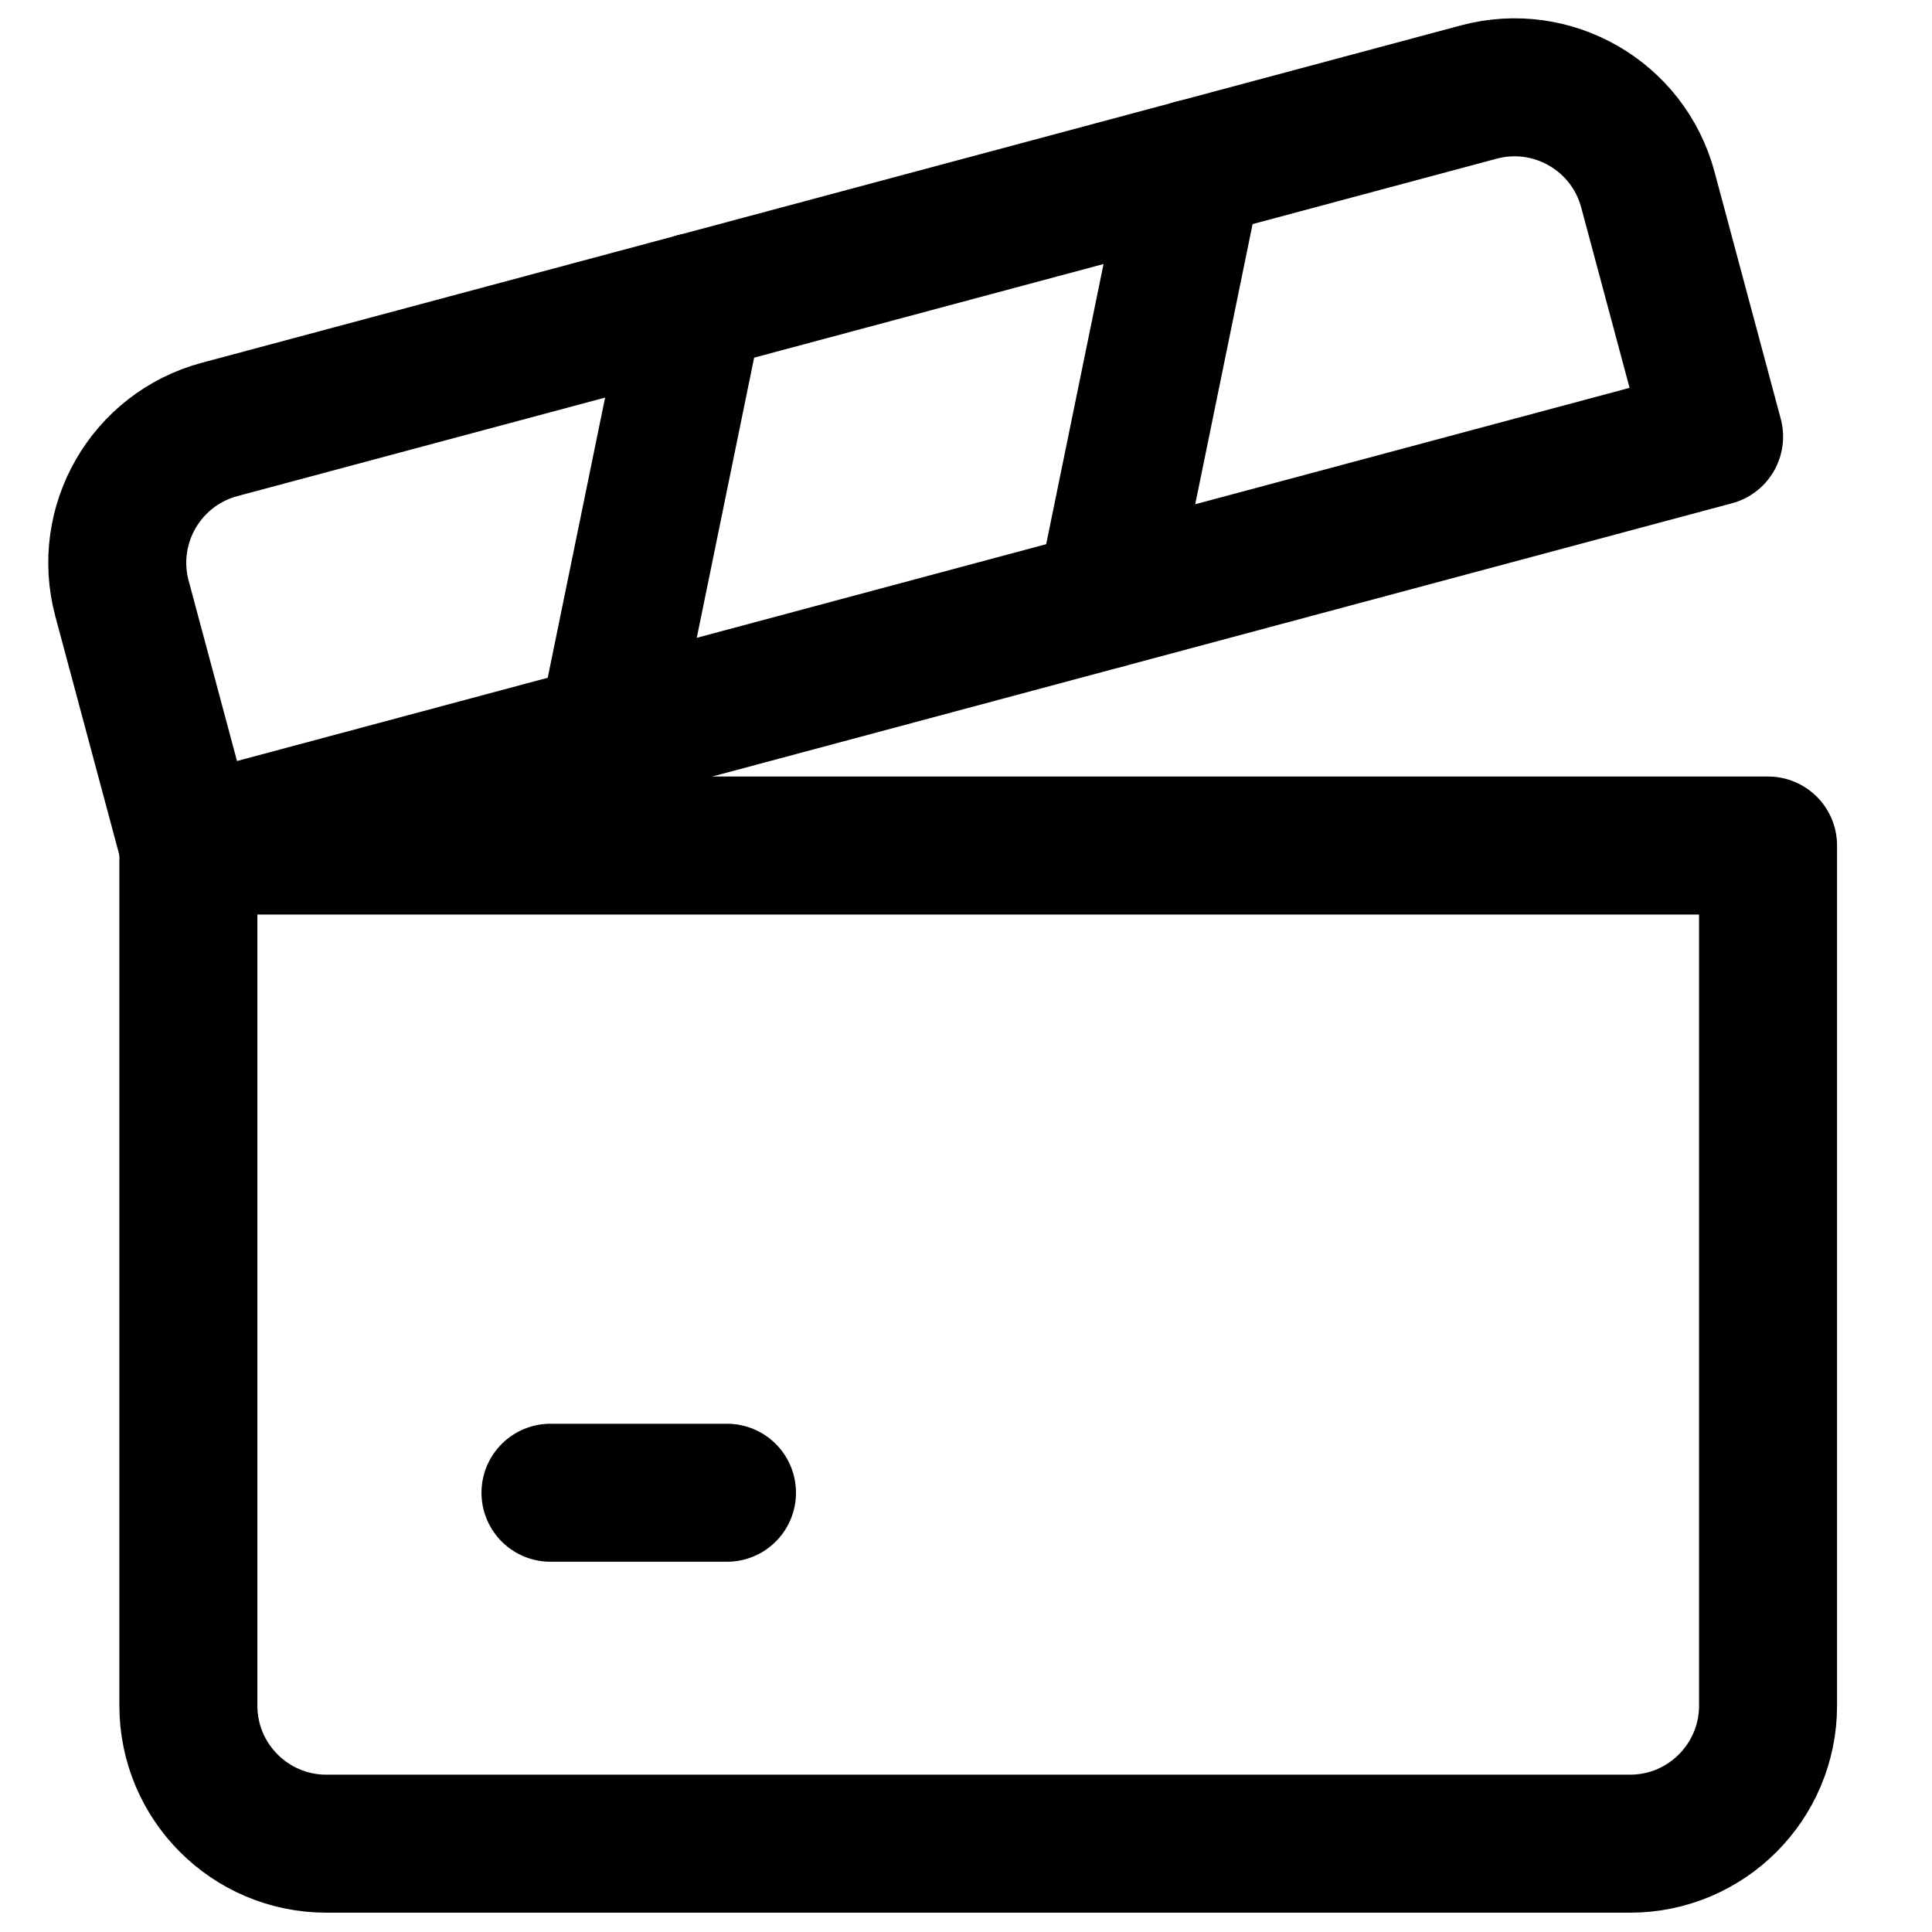
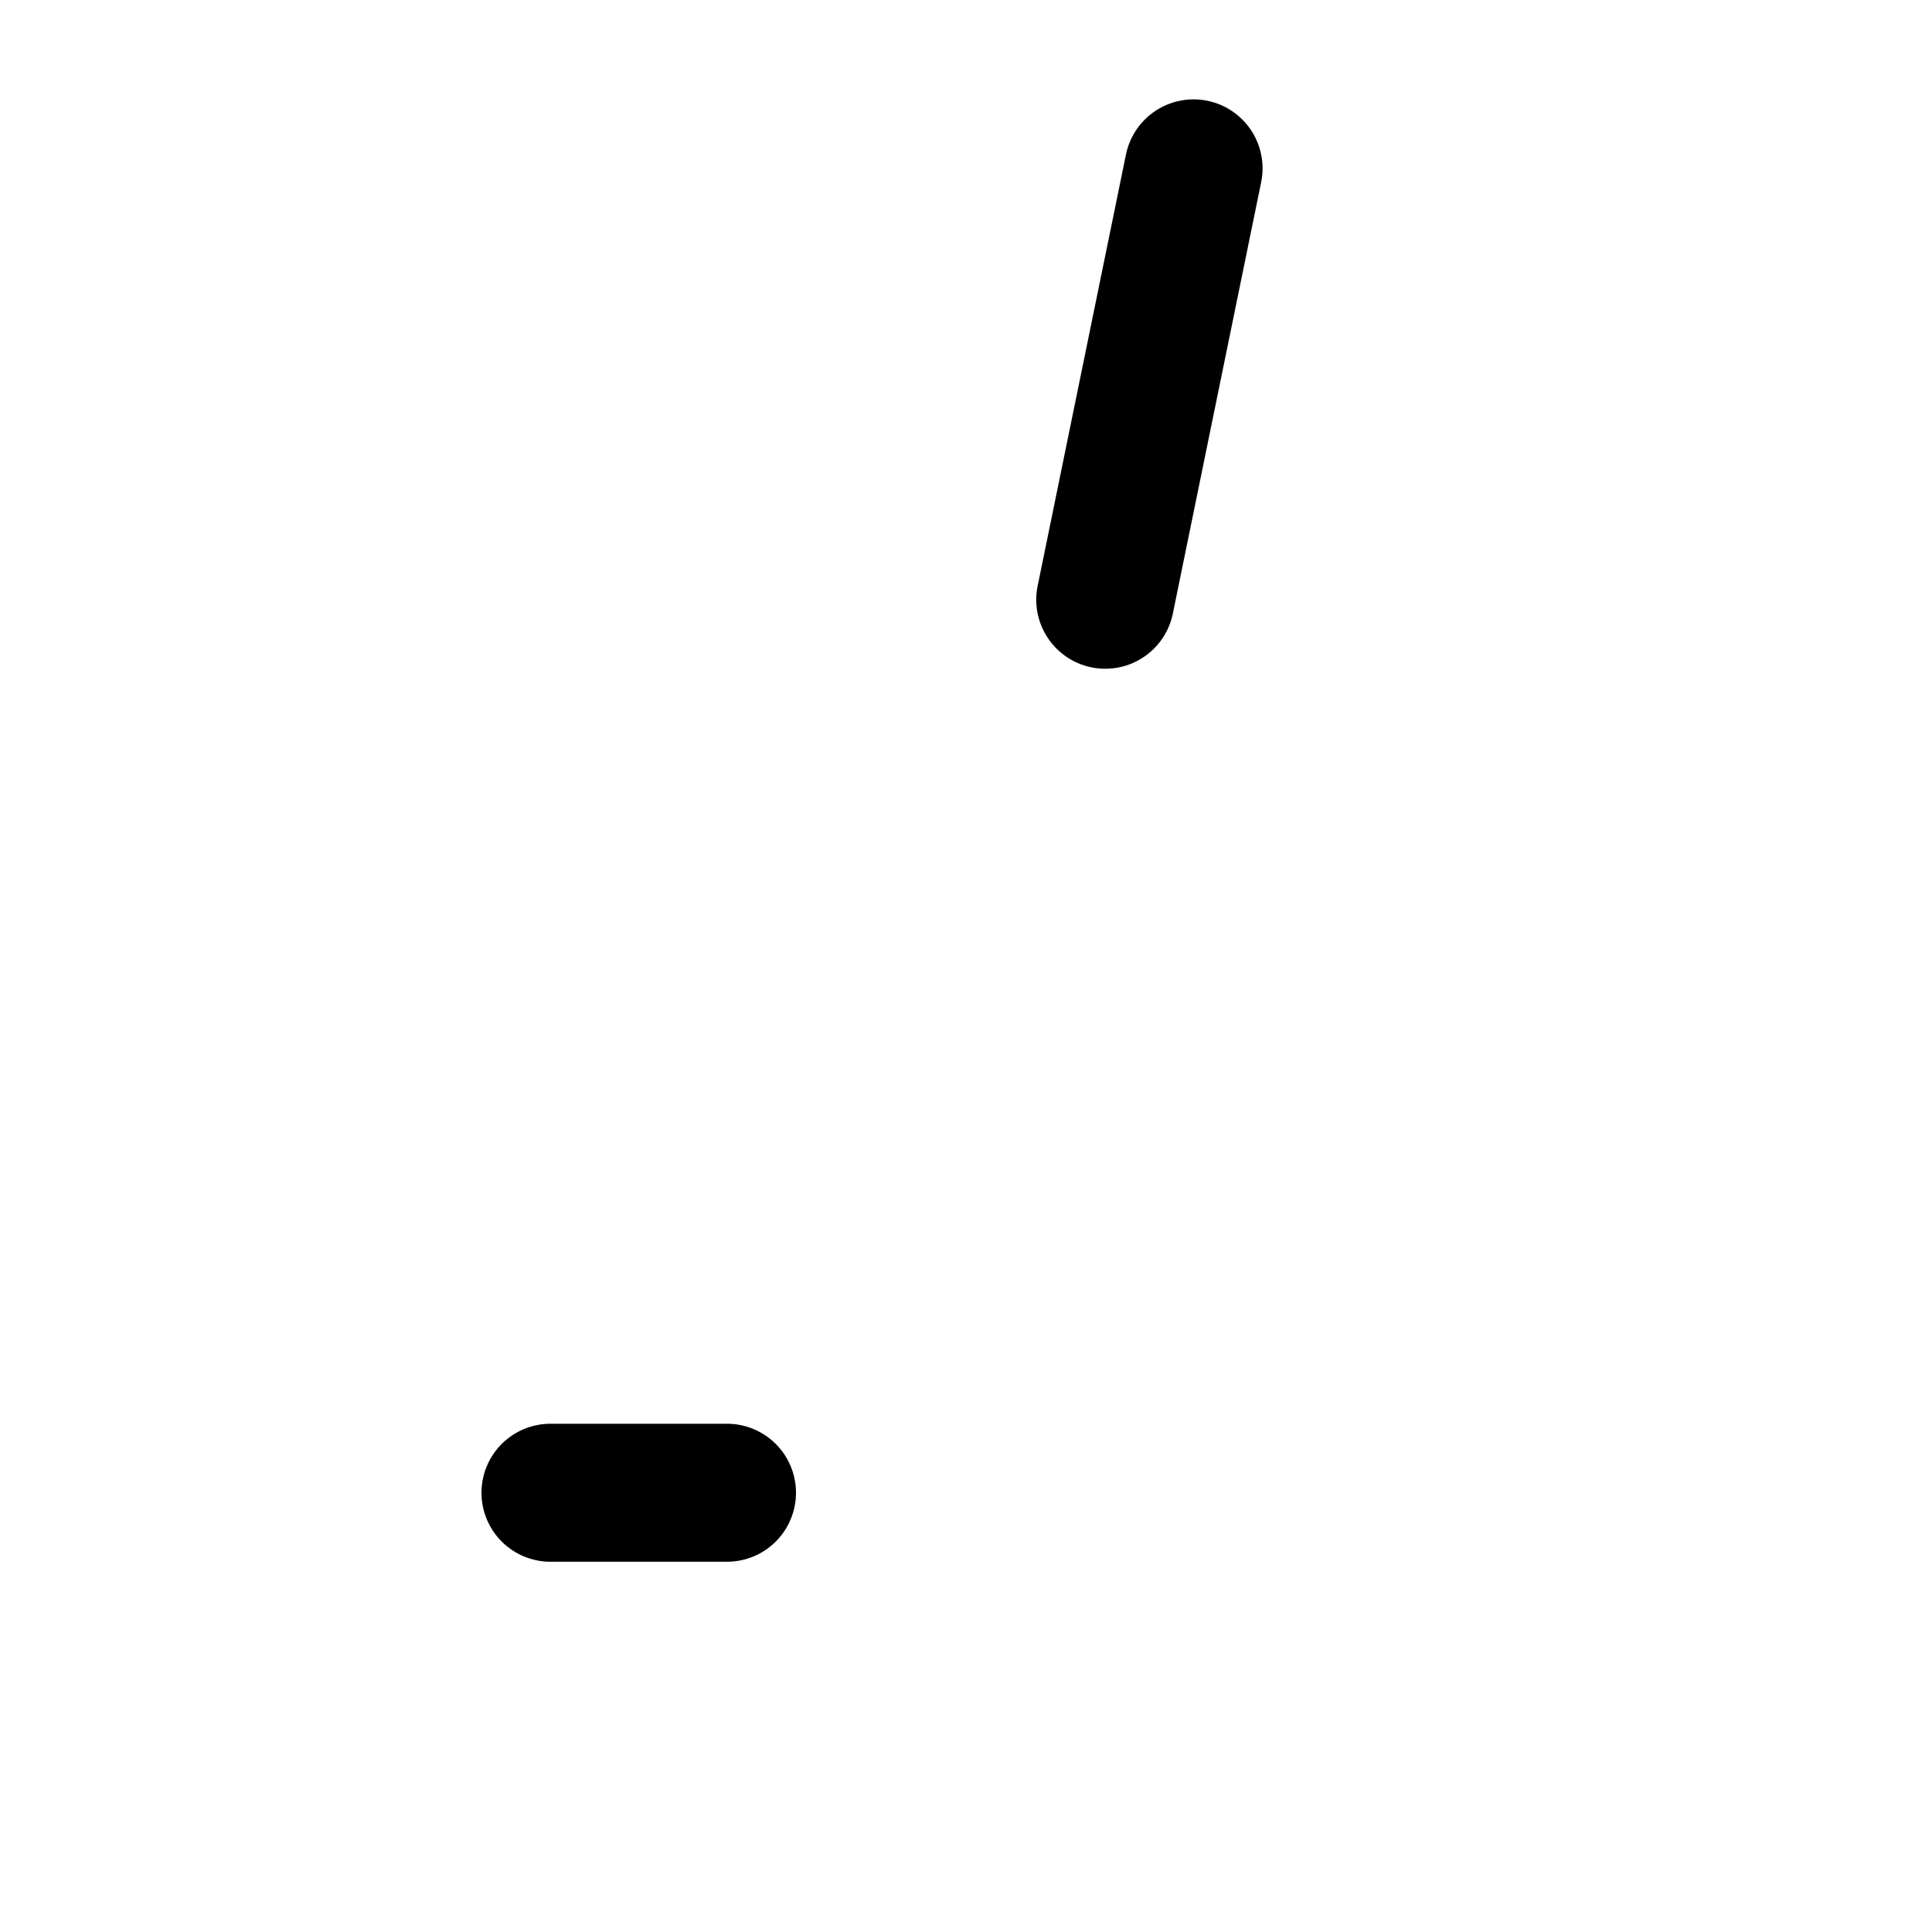
<svg xmlns="http://www.w3.org/2000/svg" fill="none" viewBox="0 0 14 14" id="Film-Slate--Streamline-Core">
  <desc>Film Slate Streamline Icon: https://streamlinehq.com</desc>
  <g id="film-slate--pictures-photo-film-slate">
-     <path id="Rectangle 1681" stroke="#000000" stroke-linecap="round" stroke-linejoin="round" d="M1.365 6.127H12.812v6.233c0 0.552 -0.448 1 -1 1H2.365c-0.552 0 -1 -0.448 -1 -1V6.127Z" stroke-width="1" />
-     <path id="Rectangle 1683" stroke="#000000" stroke-linecap="round" stroke-linejoin="round" d="M1.364 6.127 12.421 3.164l-0.48 -1.79c-0.143 -0.533 -0.691 -0.85 -1.225 -0.707L1.591 3.112c-0.533 0.143 -0.85 0.691 -0.707 1.225l0.48 1.79Z" stroke-width="1" />
    <path id="Rectangle 1682" stroke="#000000" stroke-linecap="round" stroke-linejoin="round" d="M3.989 10.817h1.279" stroke-width="1" />
-     <path id="Rectangle 1684" stroke="#000000" stroke-linecap="round" stroke-linejoin="round" d="m4.397 5.314 0.64 -3.126" stroke-width="1" />
    <path id="Rectangle 1685" stroke="#000000" stroke-linecap="round" stroke-linejoin="round" d="m8.009 4.346 0.64 -3.126" stroke-width="1" />
  </g>
</svg>